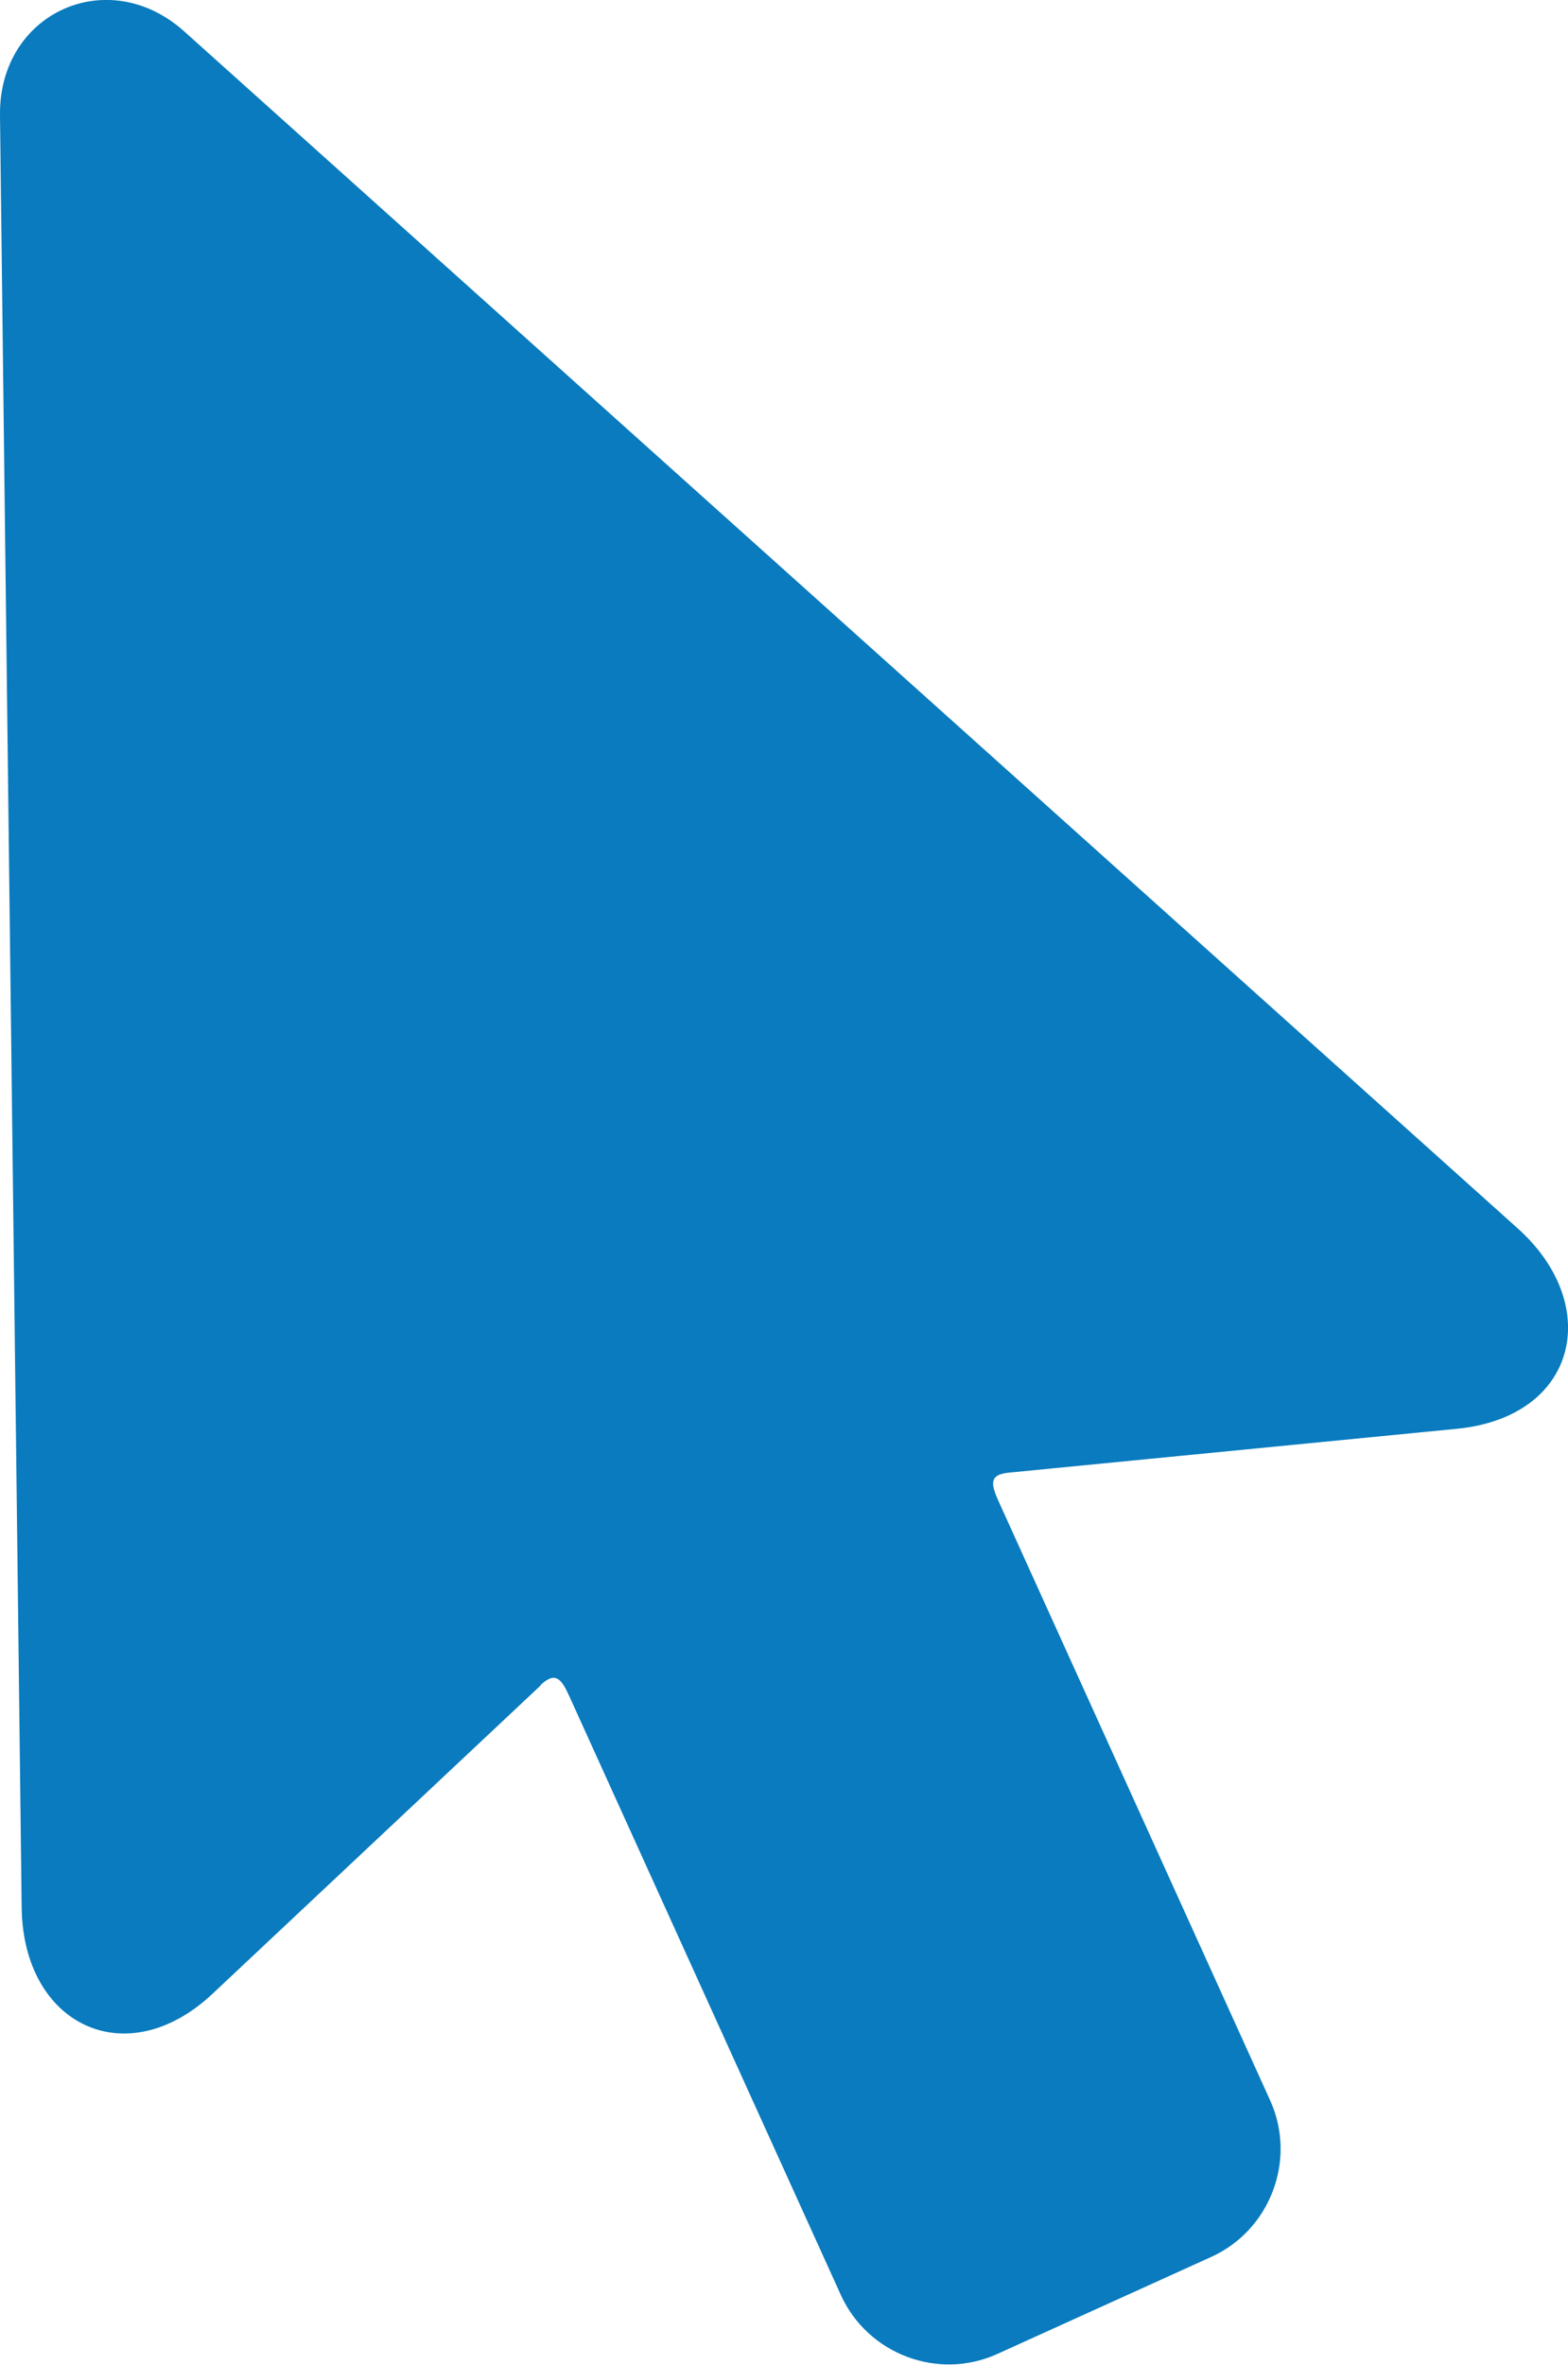
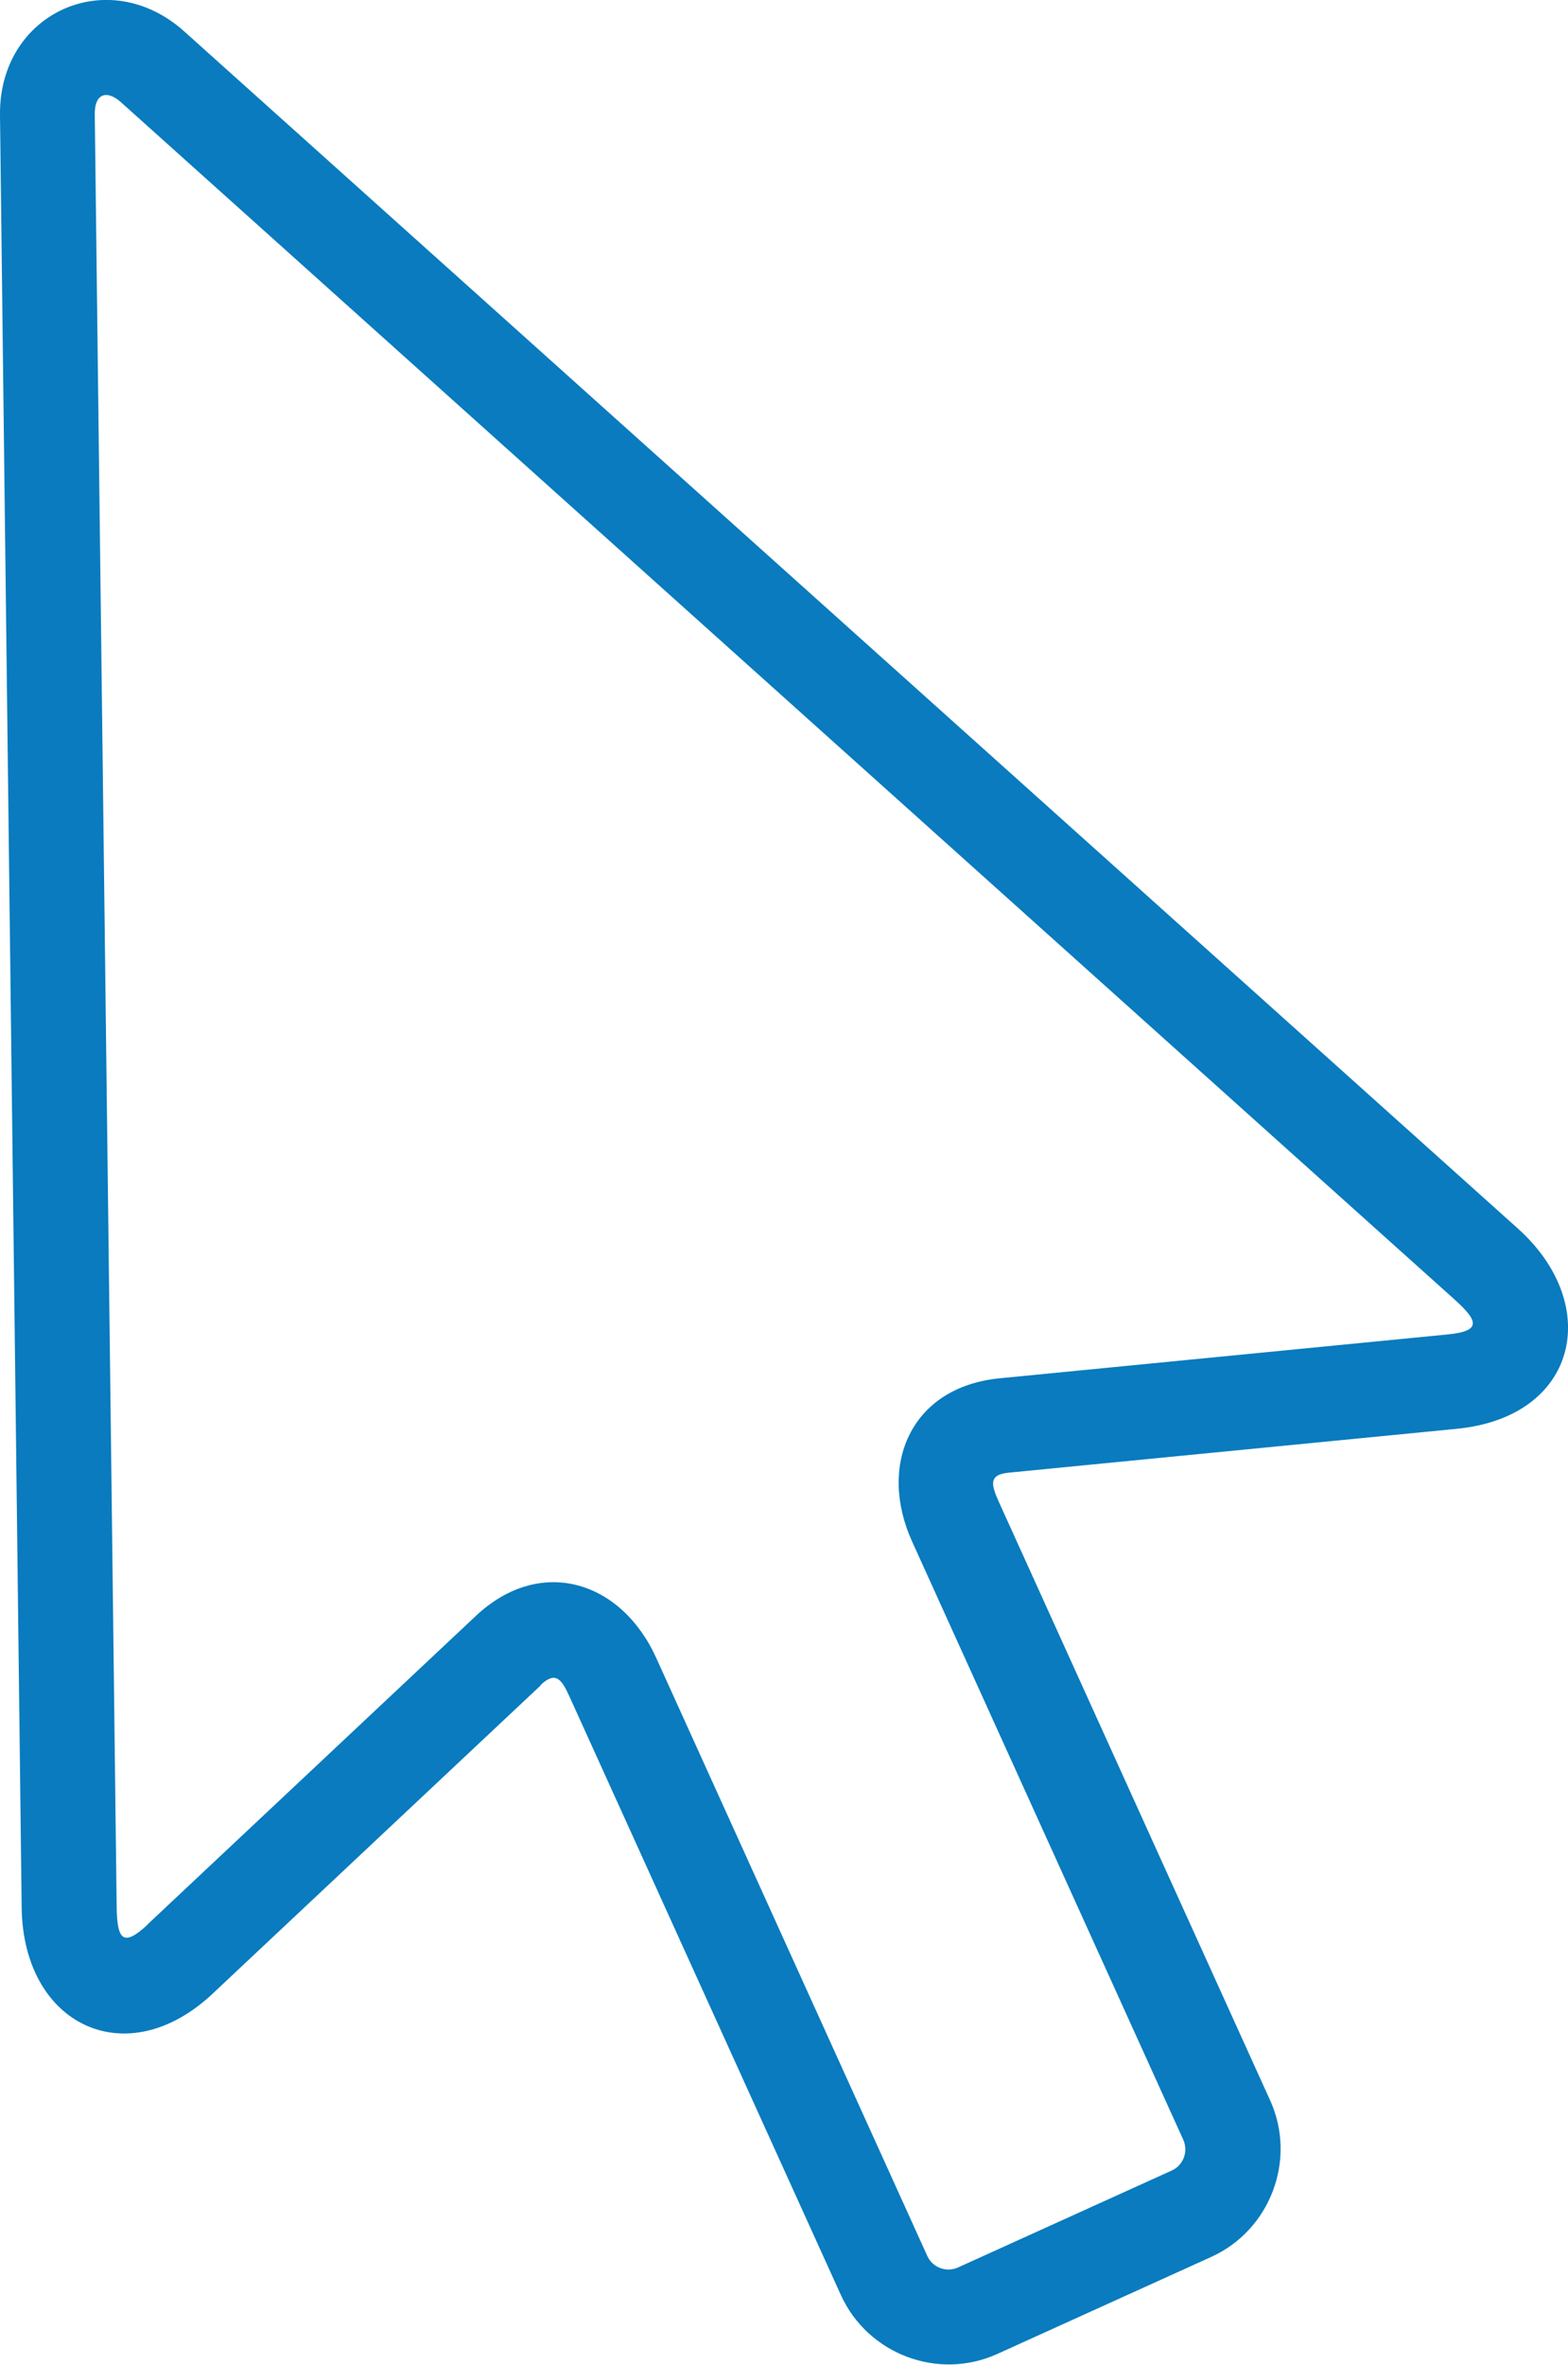
<svg xmlns="http://www.w3.org/2000/svg" id="Layer_2" data-name="Layer 2" viewBox="0 0 65.86 99.26">
  <defs>
    <style>
      .cls-1 {
        fill: #097bbe;
        fill-rule: evenodd;
        stroke-width: 0px;
      }
    </style>
  </defs>
  <g id="_ÎÓÈ_1" data-name="—ÎÓÈ 1">
-     <path class="cls-1" d="M21.42,69.36c.66-.62,1.49-.98,2.4-.74.95.25,1.43.98,1.81,1.82l11.4,25.12c.7,1.53,2.54,2.23,4.08,1.53l8.98-4.07c1.53-.7,2.24-2.54,1.54-4.08l-11.39-25.11c-.38-.83-.62-1.68-.19-2.56.42-.85,1.24-1.24,2.14-1.33l18.81-1.84c3.38-.33,3.9-2.97,1.49-5.13L6.48,2.72c-1.98-1.78-4.63-.57-4.59,2.09l.91,75.23c.04,3.22,2.37,4.58,4.84,2.27l13.78-12.94Z" />
    <path class="cls-1" d="M6.2,80.77l13.78-12.94c2.71-2.55,6.11-1.49,7.58,1.75l11.39,25.11c.22.49.81.7,1.29.48l8.98-4.07c.49-.22.7-.81.48-1.29l-11.39-25.11c-1.44-3.17-.09-6.48,3.68-6.85l18.81-1.84c1.47-.14,1.27-.59.28-1.48L5.08,4.29c-.62-.55-1.11-.33-1.1.5l.92,75.23c.02,1.35.24,1.75,1.3.76h0ZM22.71,70.74l-13.78,12.94c-3.62,3.4-7.96,1.32-8.02-3.62L0,4.83C-.05.54,4.54-1.55,7.74,1.32l56.01,50.24c3.58,3.21,2.53,7.91-2.56,8.41l-18.81,1.84c-.87.08-.75.51-.42,1.24l11.39,25.11c1.13,2.49,0,5.45-2.48,6.57l-8.98,4.07c-2.49,1.13-5.44.01-6.57-2.47l-11.4-25.12c-.33-.73-.58-1.08-1.21-.49Z" />
  </g>
</svg>